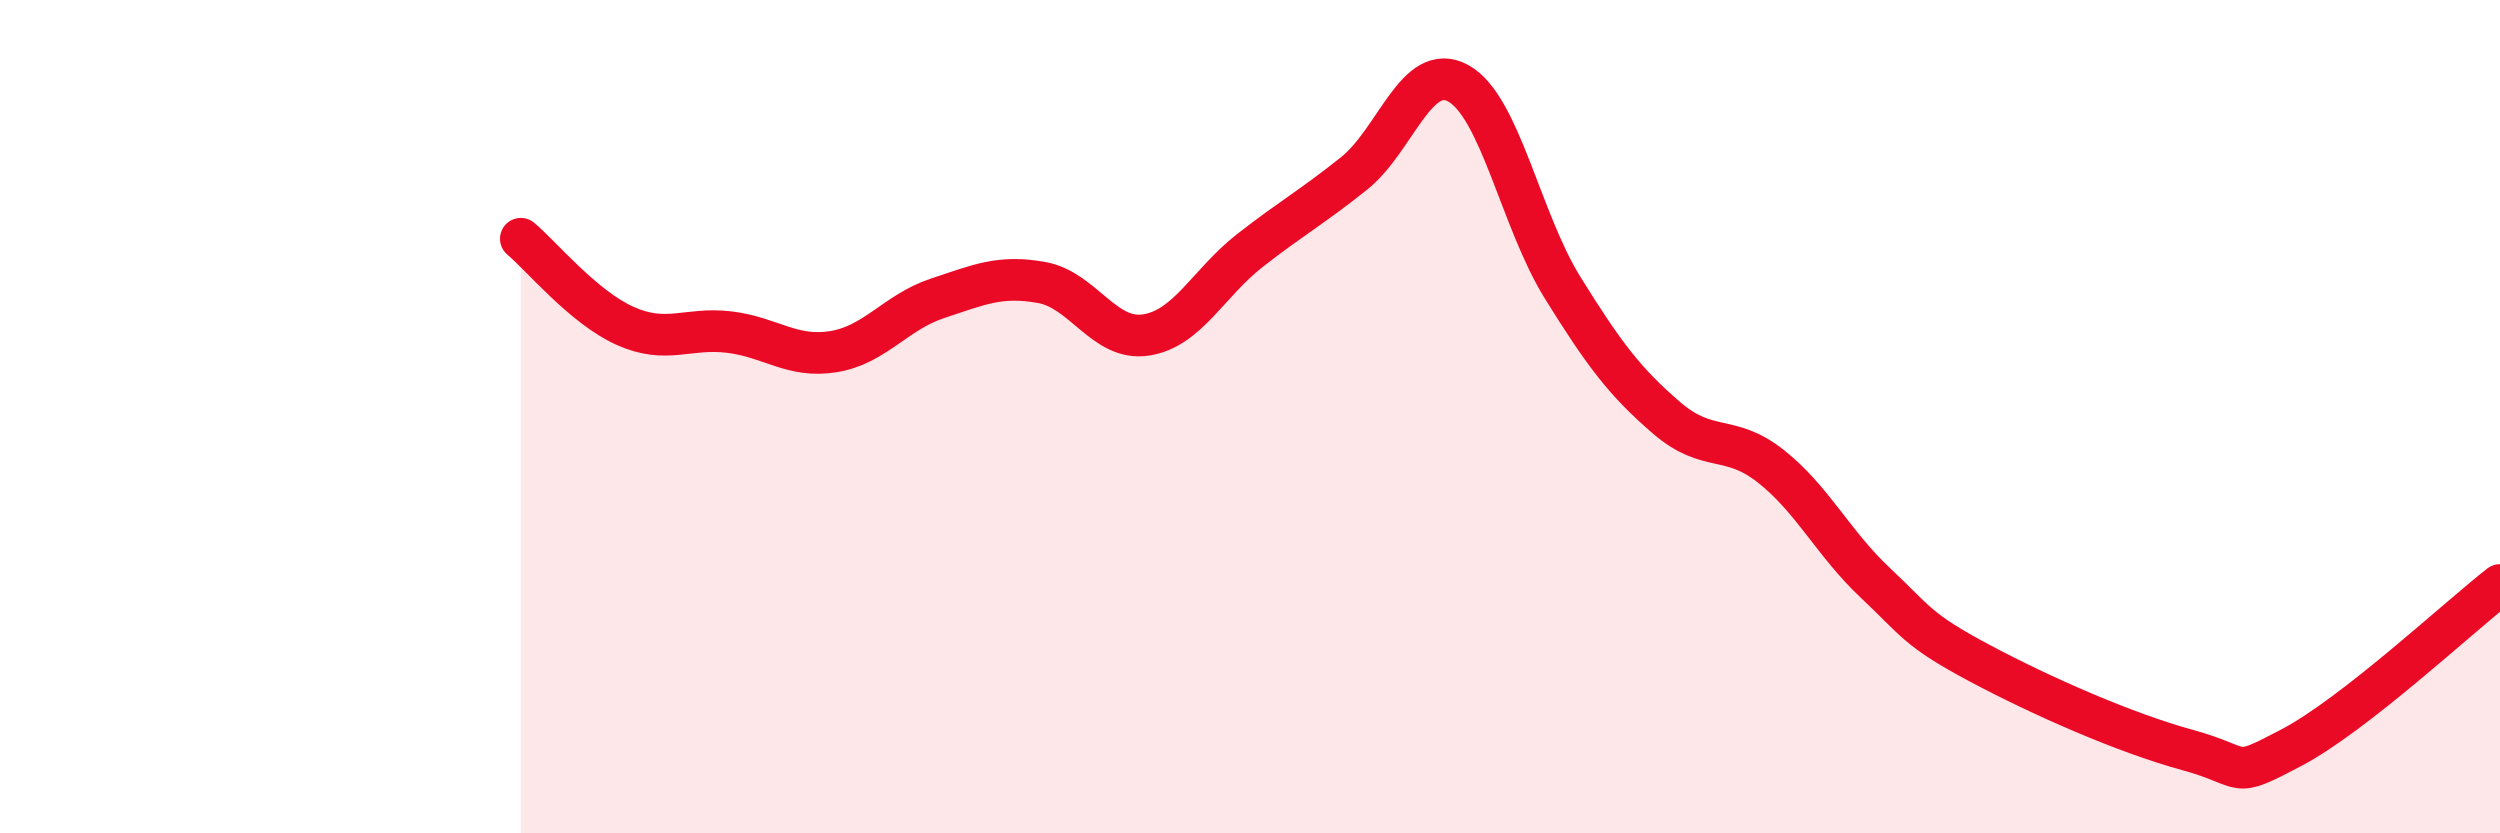
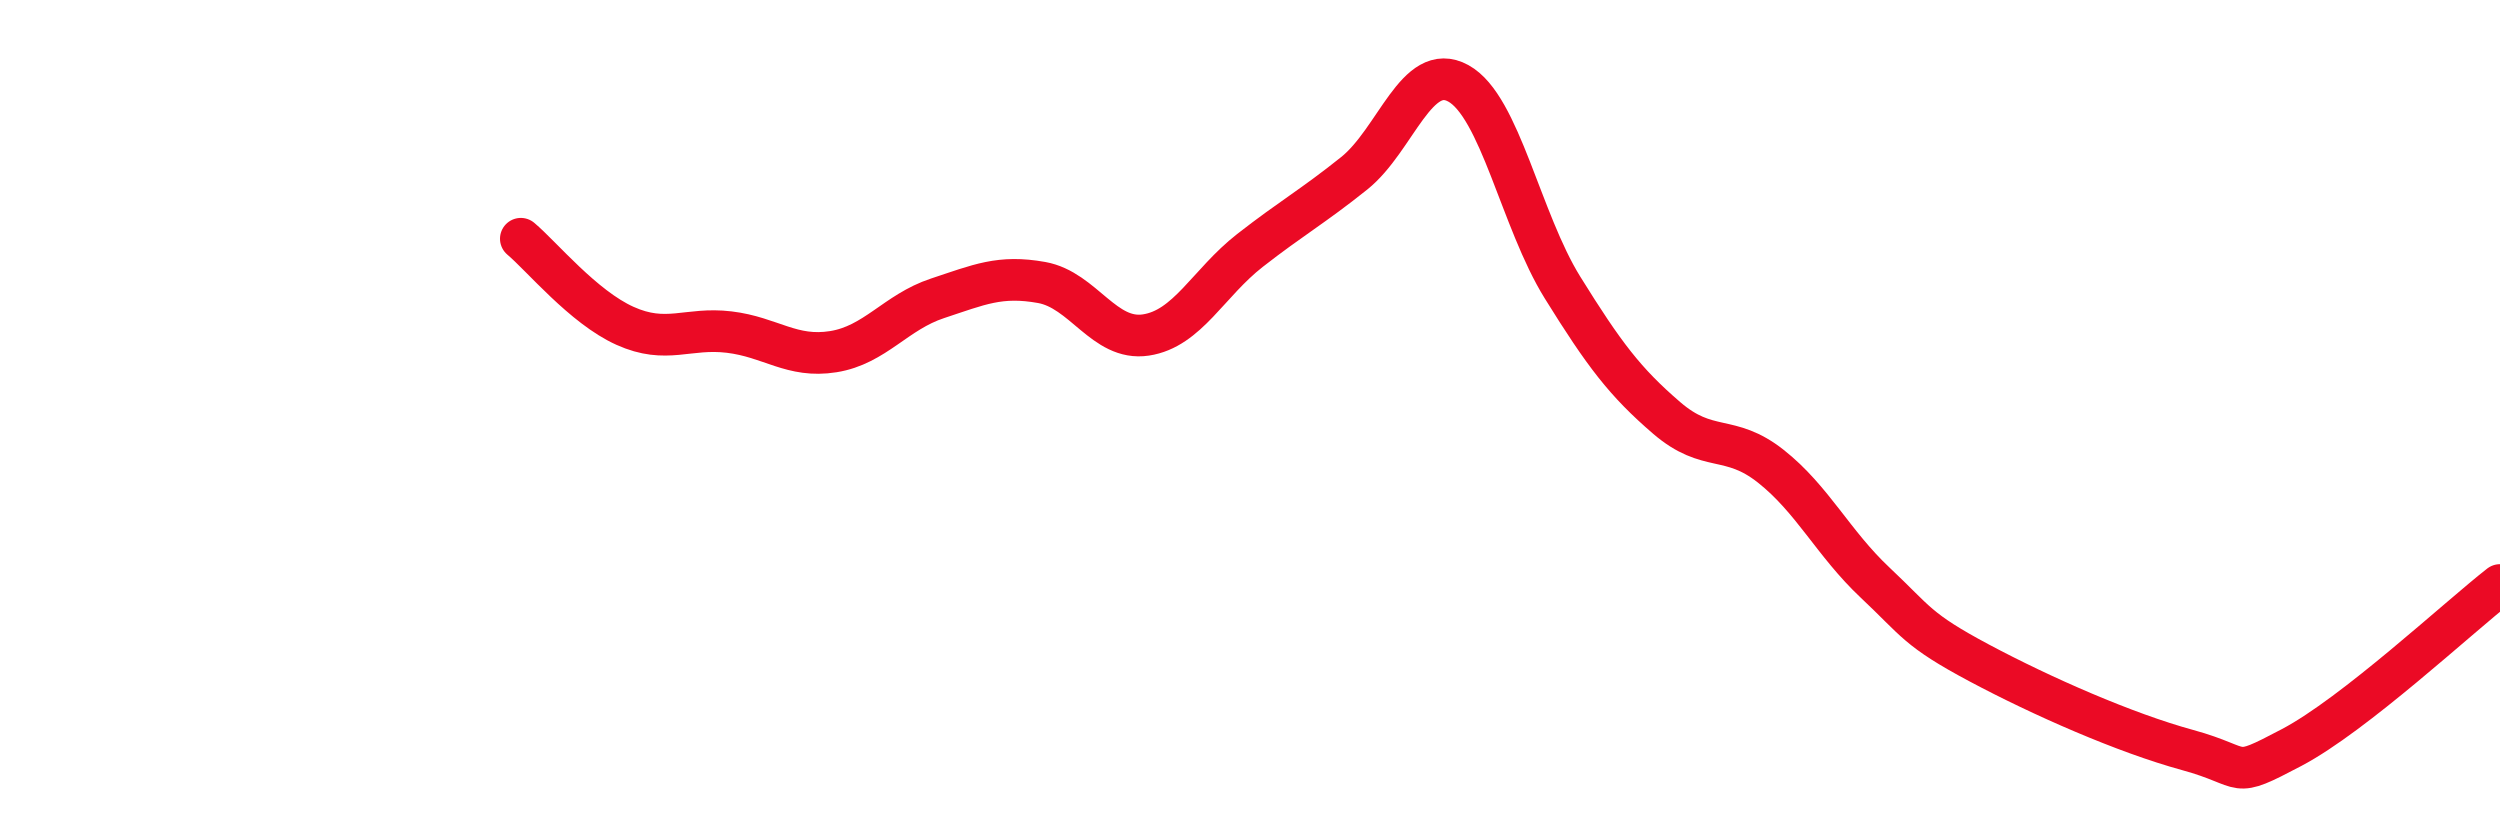
<svg xmlns="http://www.w3.org/2000/svg" width="60" height="20" viewBox="0 0 60 20">
-   <path d="M 12.5,5.73 C 13,6.15 14,7.37 15,7.82 C 16,8.27 16.5,7.85 17.5,7.97 C 18.5,8.09 19,8.6 20,8.44 C 21,8.28 21.5,7.49 22.5,7.16 C 23.5,6.83 24,6.6 25,6.78 C 26,6.96 26.5,8.19 27.5,8.04 C 28.5,7.89 29,6.79 30,6.01 C 31,5.23 31.5,4.96 32.5,4.16 C 33.5,3.36 34,1.45 35,2 C 36,2.55 36.5,5.29 37.5,6.9 C 38.5,8.51 39,9.17 40,10.03 C 41,10.89 41.5,10.4 42.5,11.19 C 43.5,11.98 44,13.04 45,13.98 C 46,14.92 46,15.11 47.5,15.91 C 49,16.71 51,17.59 52.5,18 C 54,18.41 53.5,18.73 55,17.94 C 56.5,17.15 59,14.82 60,14.04L60 20L12.5 20Z" fill="#EB0A25" opacity="0.1" stroke-linecap="round" stroke-linejoin="round" />
  <path d="M 12.5,5.73 C 13,6.15 14,7.37 15,7.82 C 16,8.27 16.5,7.85 17.5,7.97 C 18.5,8.09 19,8.6 20,8.44 C 21,8.28 21.5,7.49 22.5,7.16 C 23.5,6.83 24,6.6 25,6.78 C 26,6.96 26.5,8.19 27.5,8.04 C 28.5,7.89 29,6.79 30,6.01 C 31,5.23 31.5,4.96 32.5,4.16 C 33.5,3.36 34,1.45 35,2 C 36,2.55 36.5,5.29 37.5,6.9 C 38.5,8.51 39,9.17 40,10.03 C 41,10.89 41.5,10.4 42.5,11.19 C 43.5,11.98 44,13.04 45,13.98 C 46,14.92 46,15.11 47.5,15.91 C 49,16.71 51,17.59 52.5,18 C 54,18.41 53.5,18.73 55,17.94 C 56.5,17.15 59,14.82 60,14.04" stroke="#EB0A25" stroke-width="1" fill="none" stroke-linecap="round" stroke-linejoin="round" />
</svg>